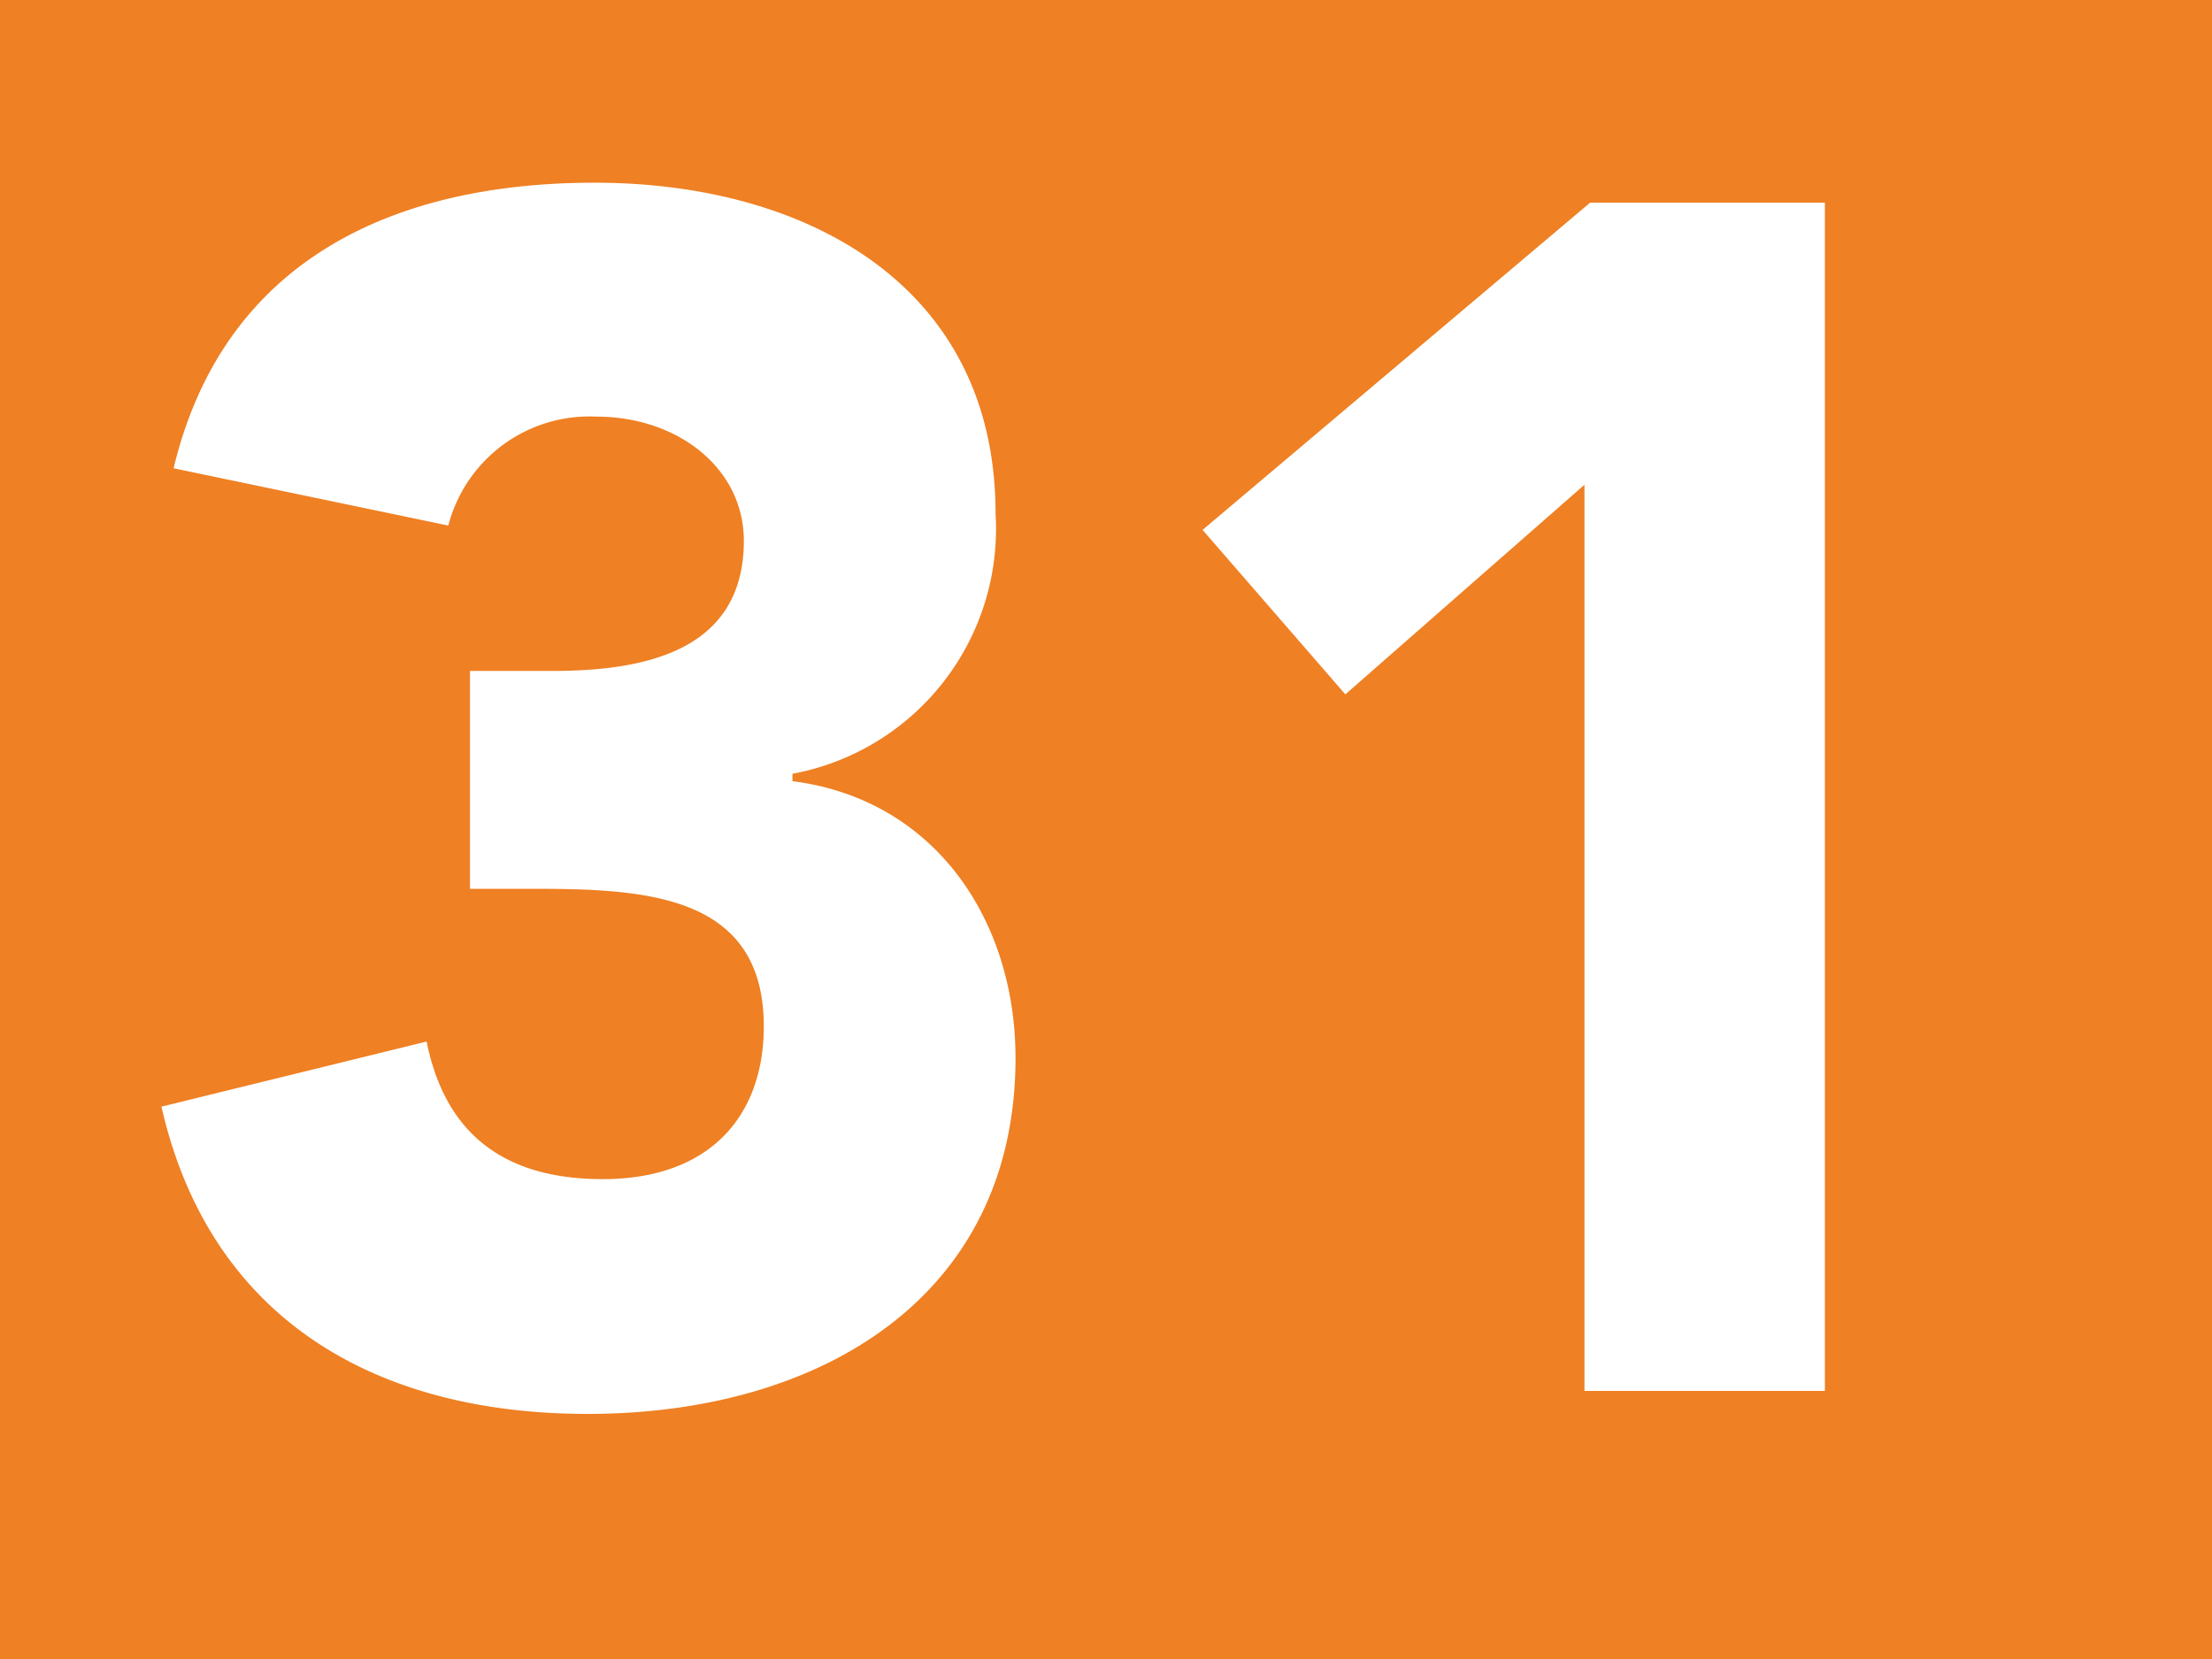
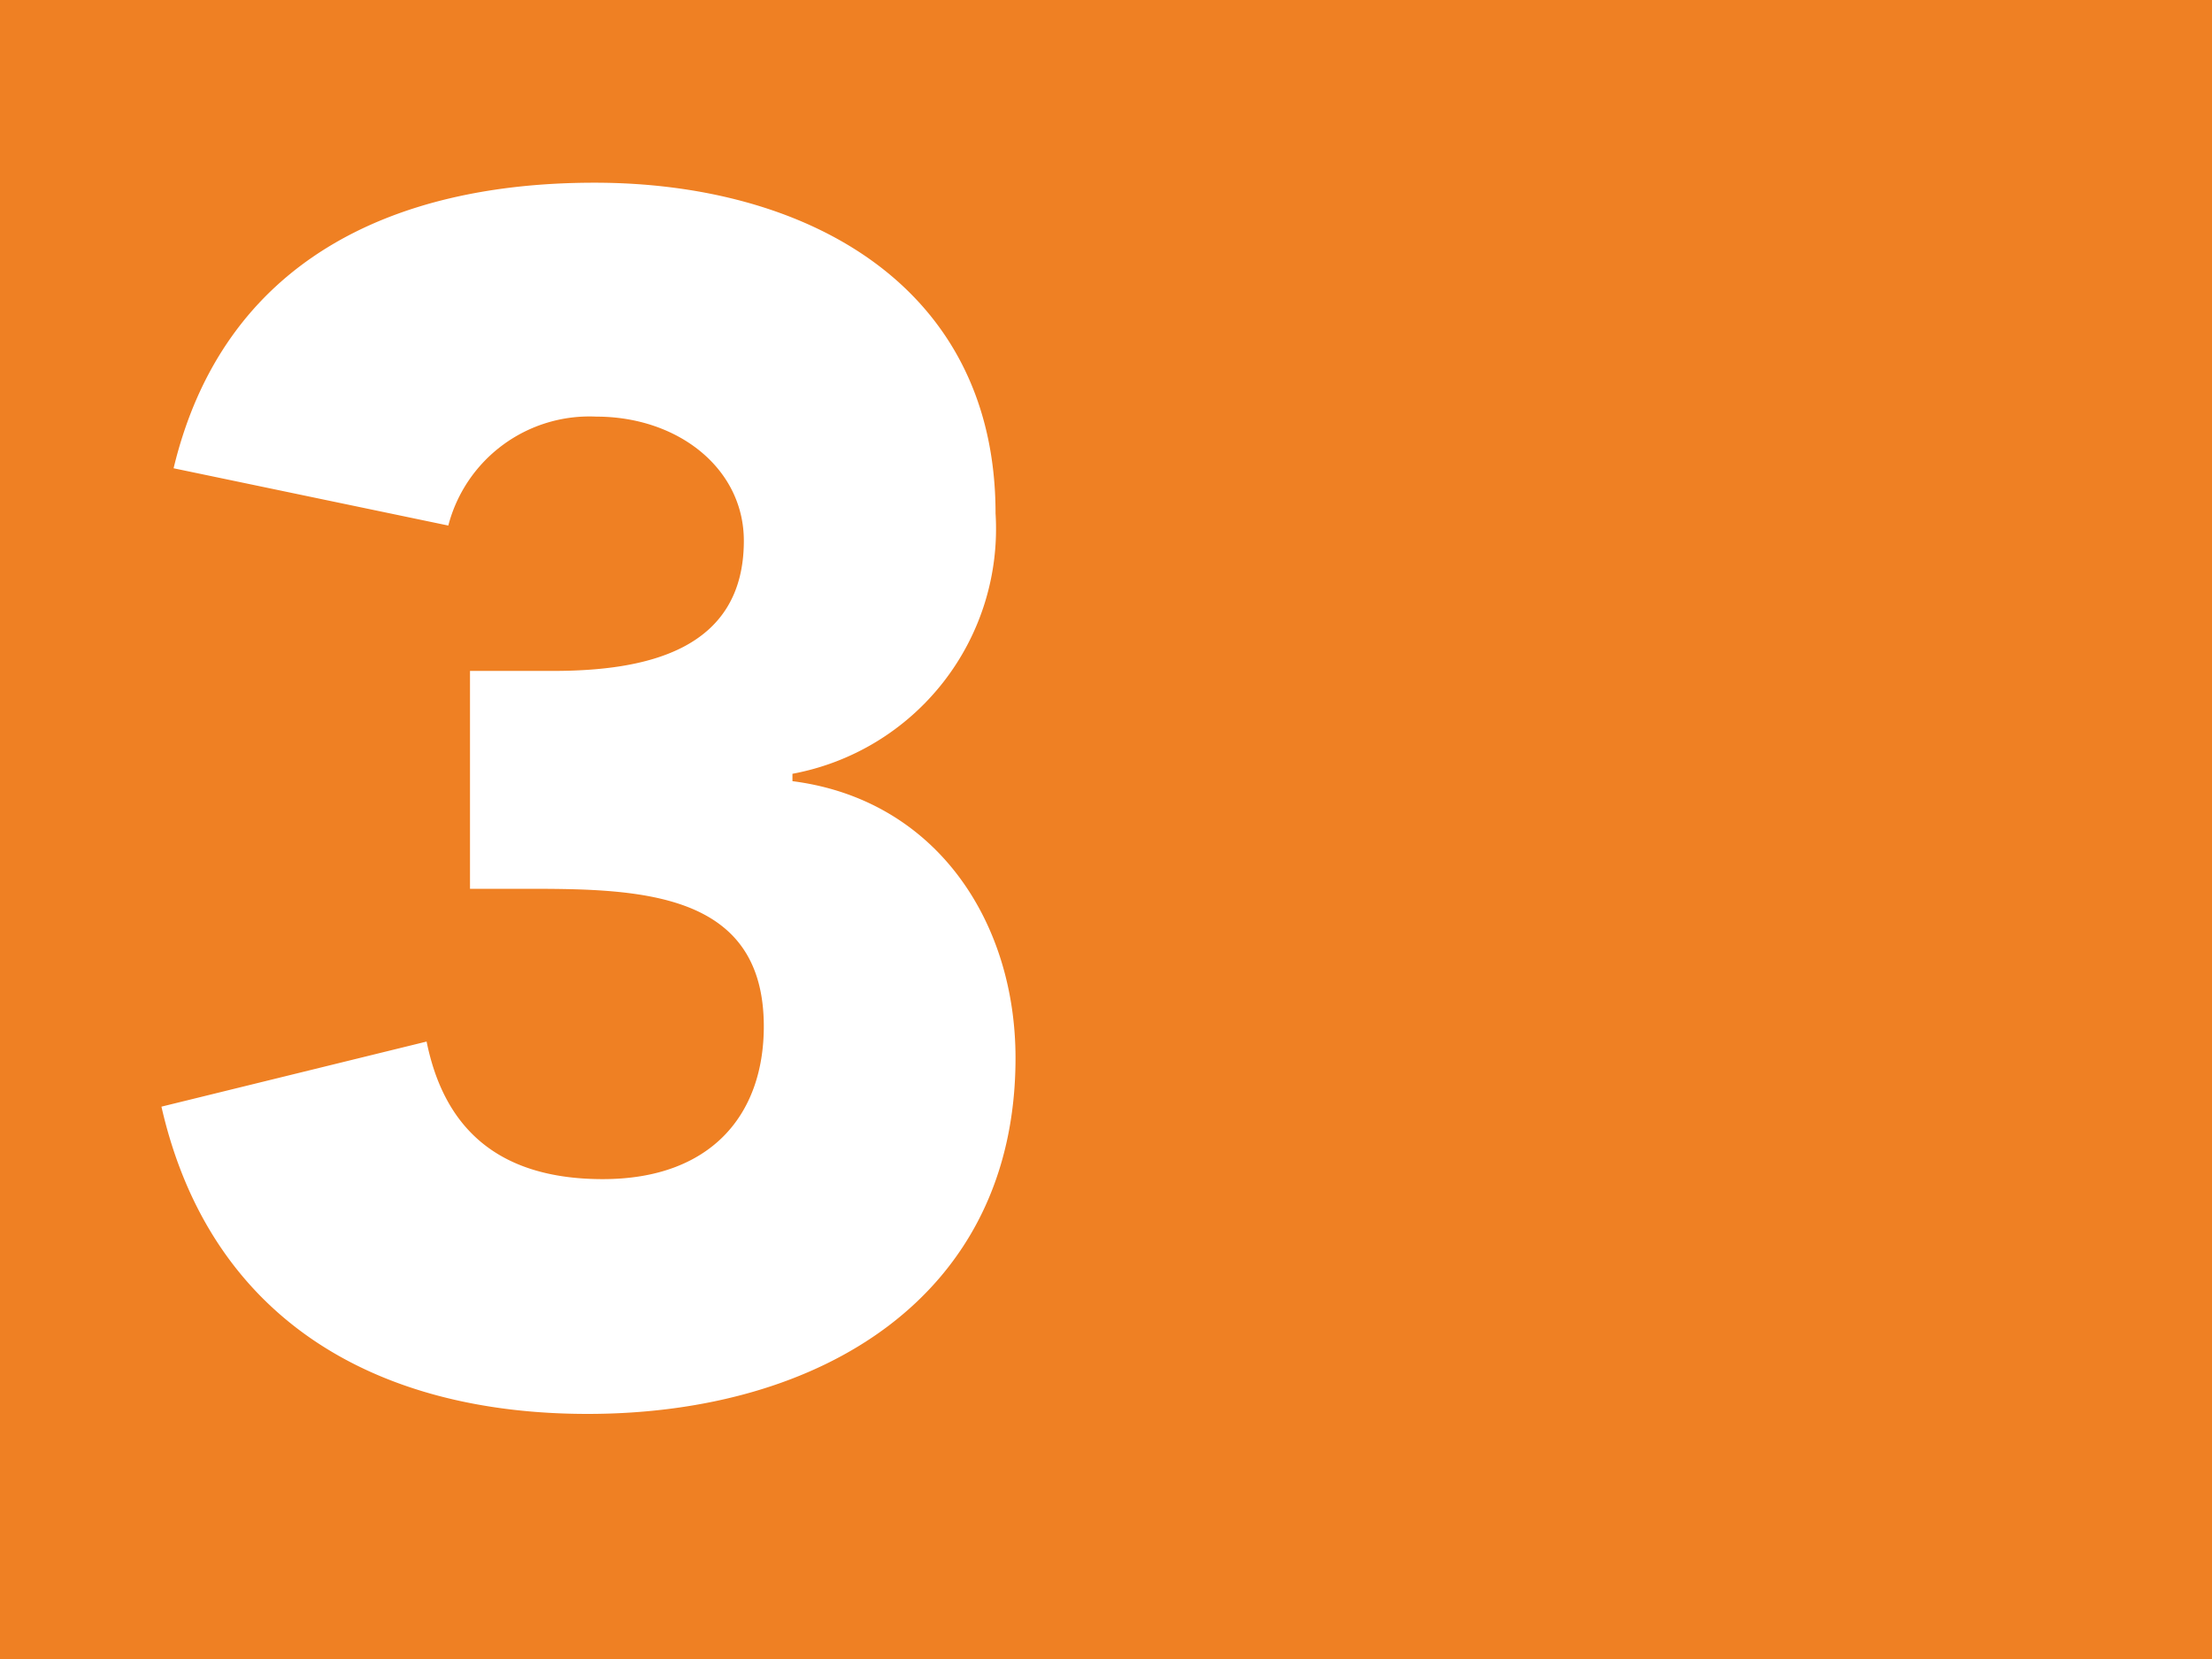
<svg xmlns="http://www.w3.org/2000/svg" viewBox="0 0 50.97 38.23">
  <rect width="50.97" height="38.23" fill="#ef8023" />
  <path d="M10.83,15.46h1.9c2.13,0,4.41-.46,4.41-3,0-1.66-1.51-2.86-3.4-2.86a3.36,3.36,0,0,0-3.41,2.51L4,10.79C5.15,6,9.06,4.21,13.7,4.21c4.87,0,9.24,2.36,9.24,7.62a5.74,5.74,0,0,1-4.68,6V18c3.29.42,5.14,3.21,5.14,6.38,0,5.49-4.48,8.2-9.86,8.2-4.87,0-8.7-2.17-9.82-7.08L9.83,24c.39,1.93,1.58,3.17,4.06,3.17s3.71-1.47,3.71-3.52c0-3.09-2.82-3.17-5.41-3.17H10.83Z" fill="#fff" />
-   <path d="M36.51,11.17,31,16l-3.29-3.79,8.93-7.54h5.41V32.05H36.51Z" fill="#fff" />
</svg>